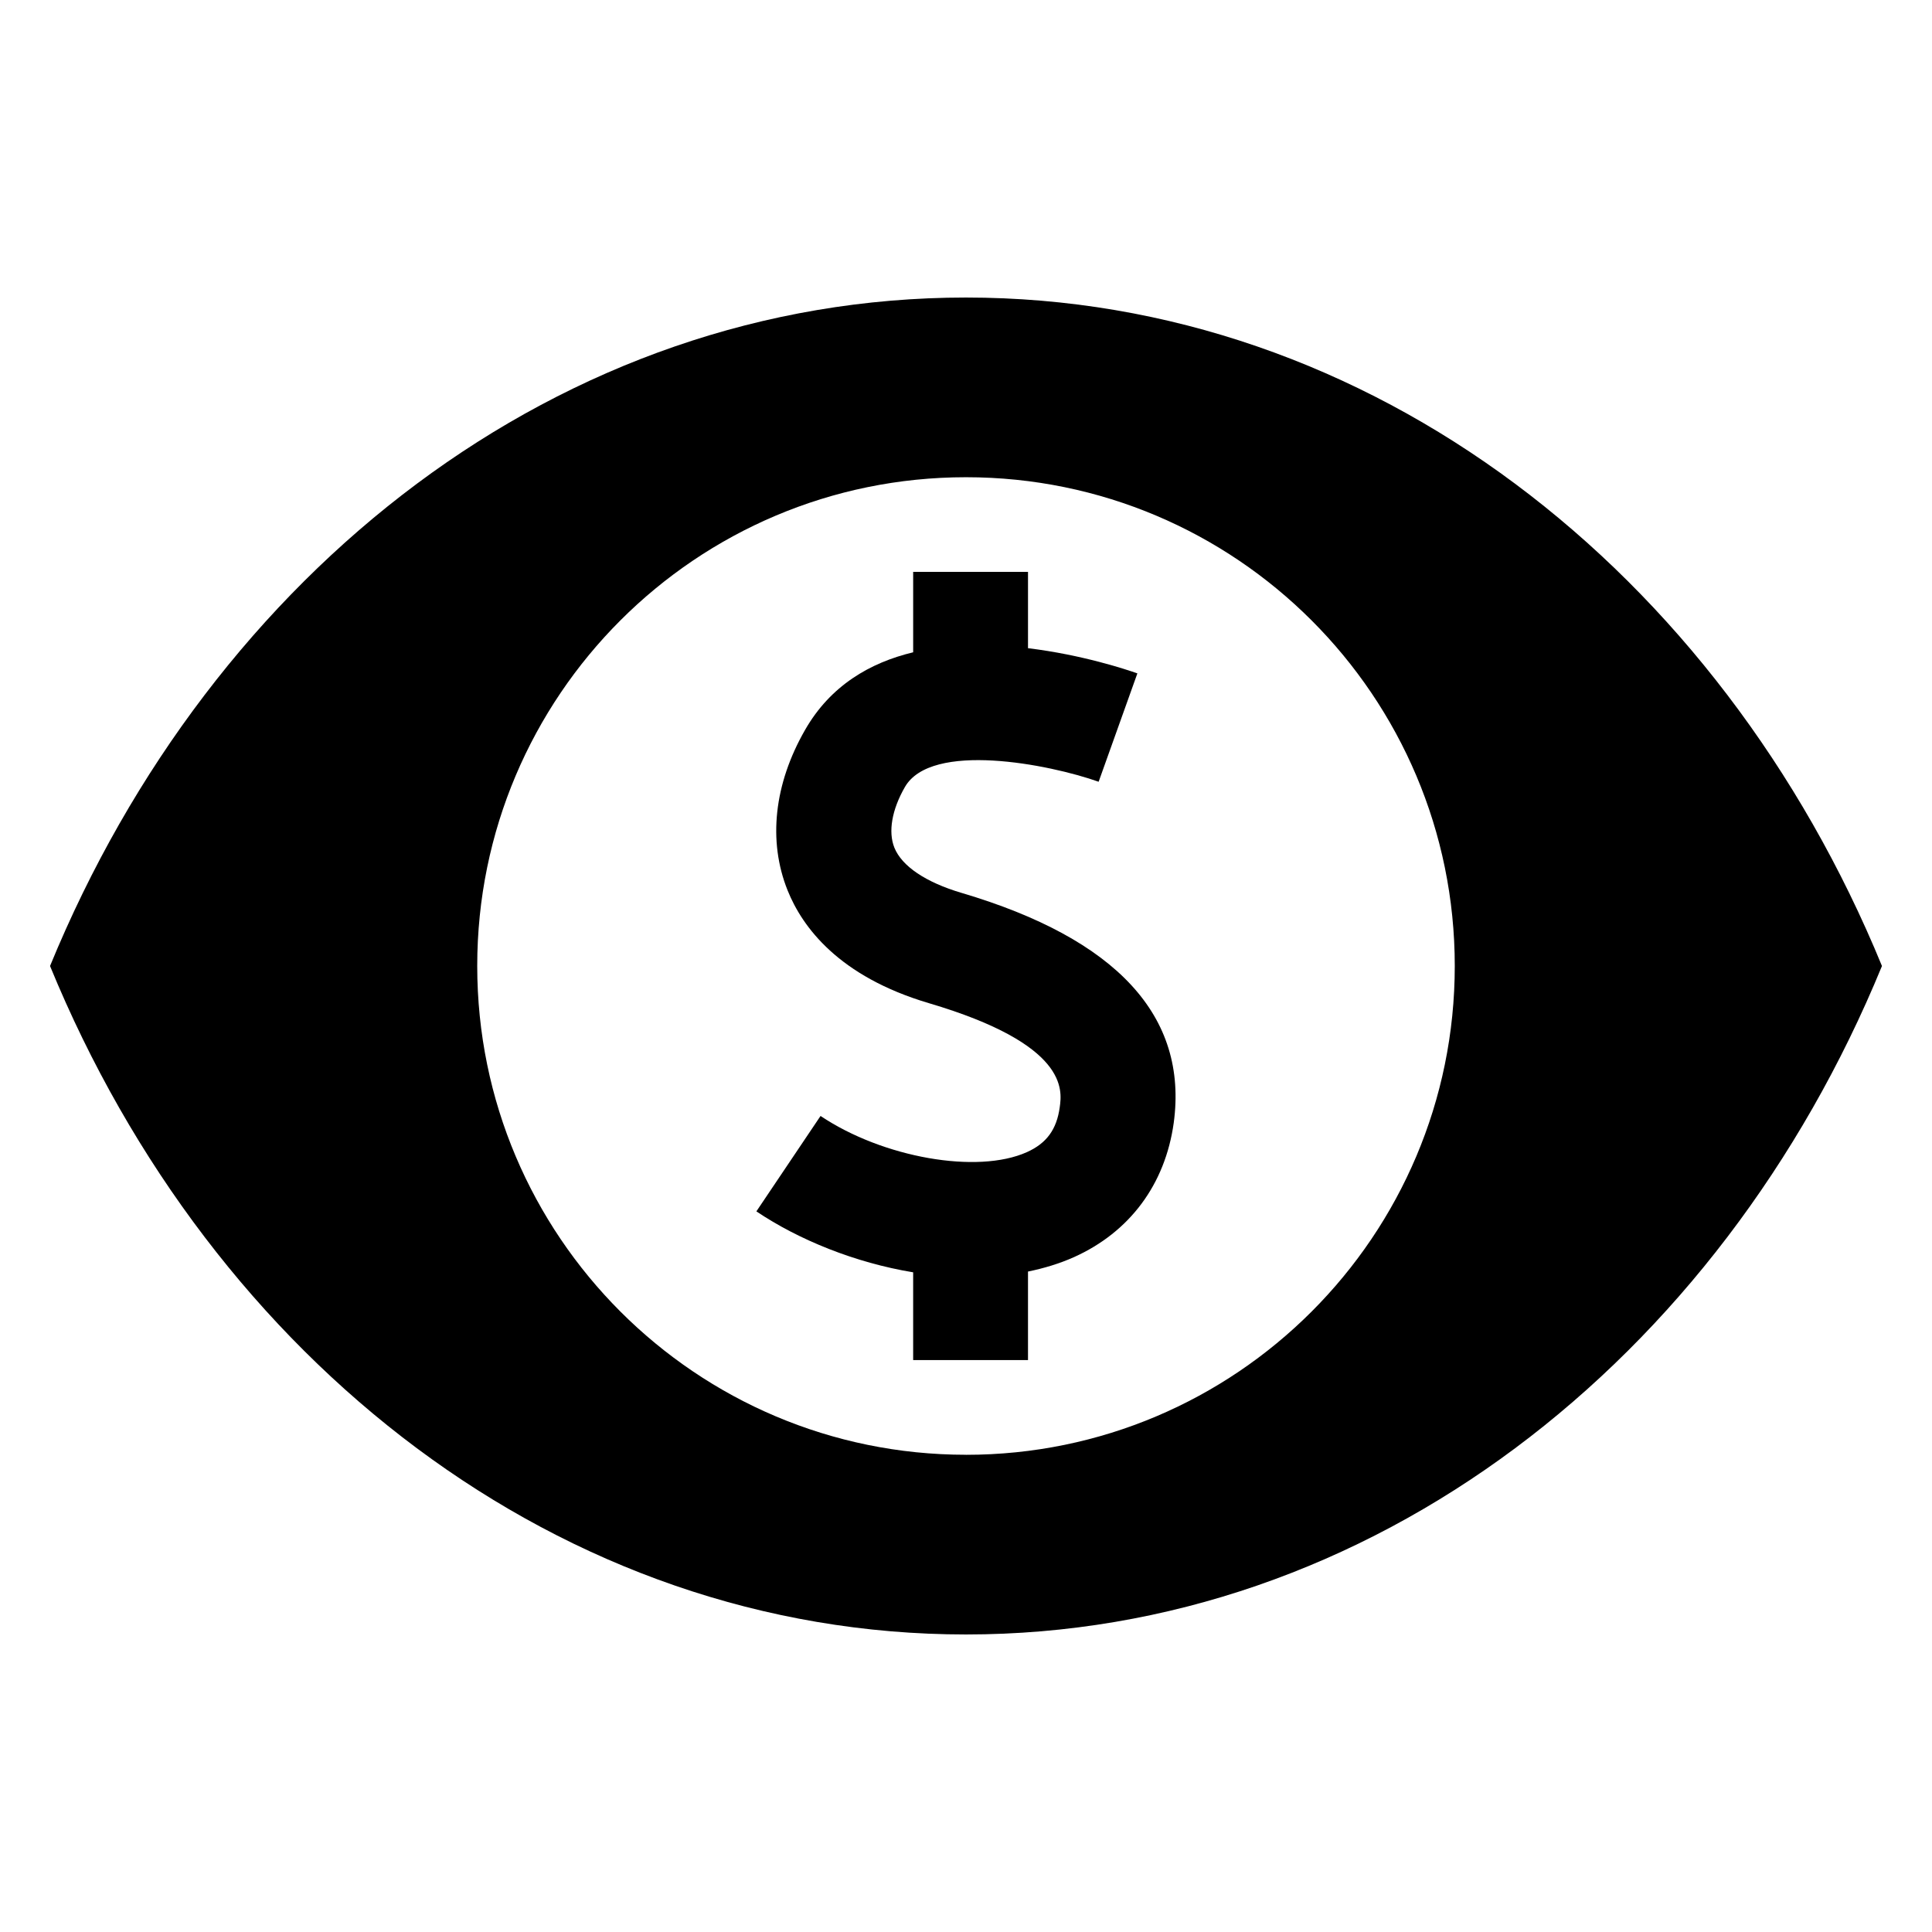
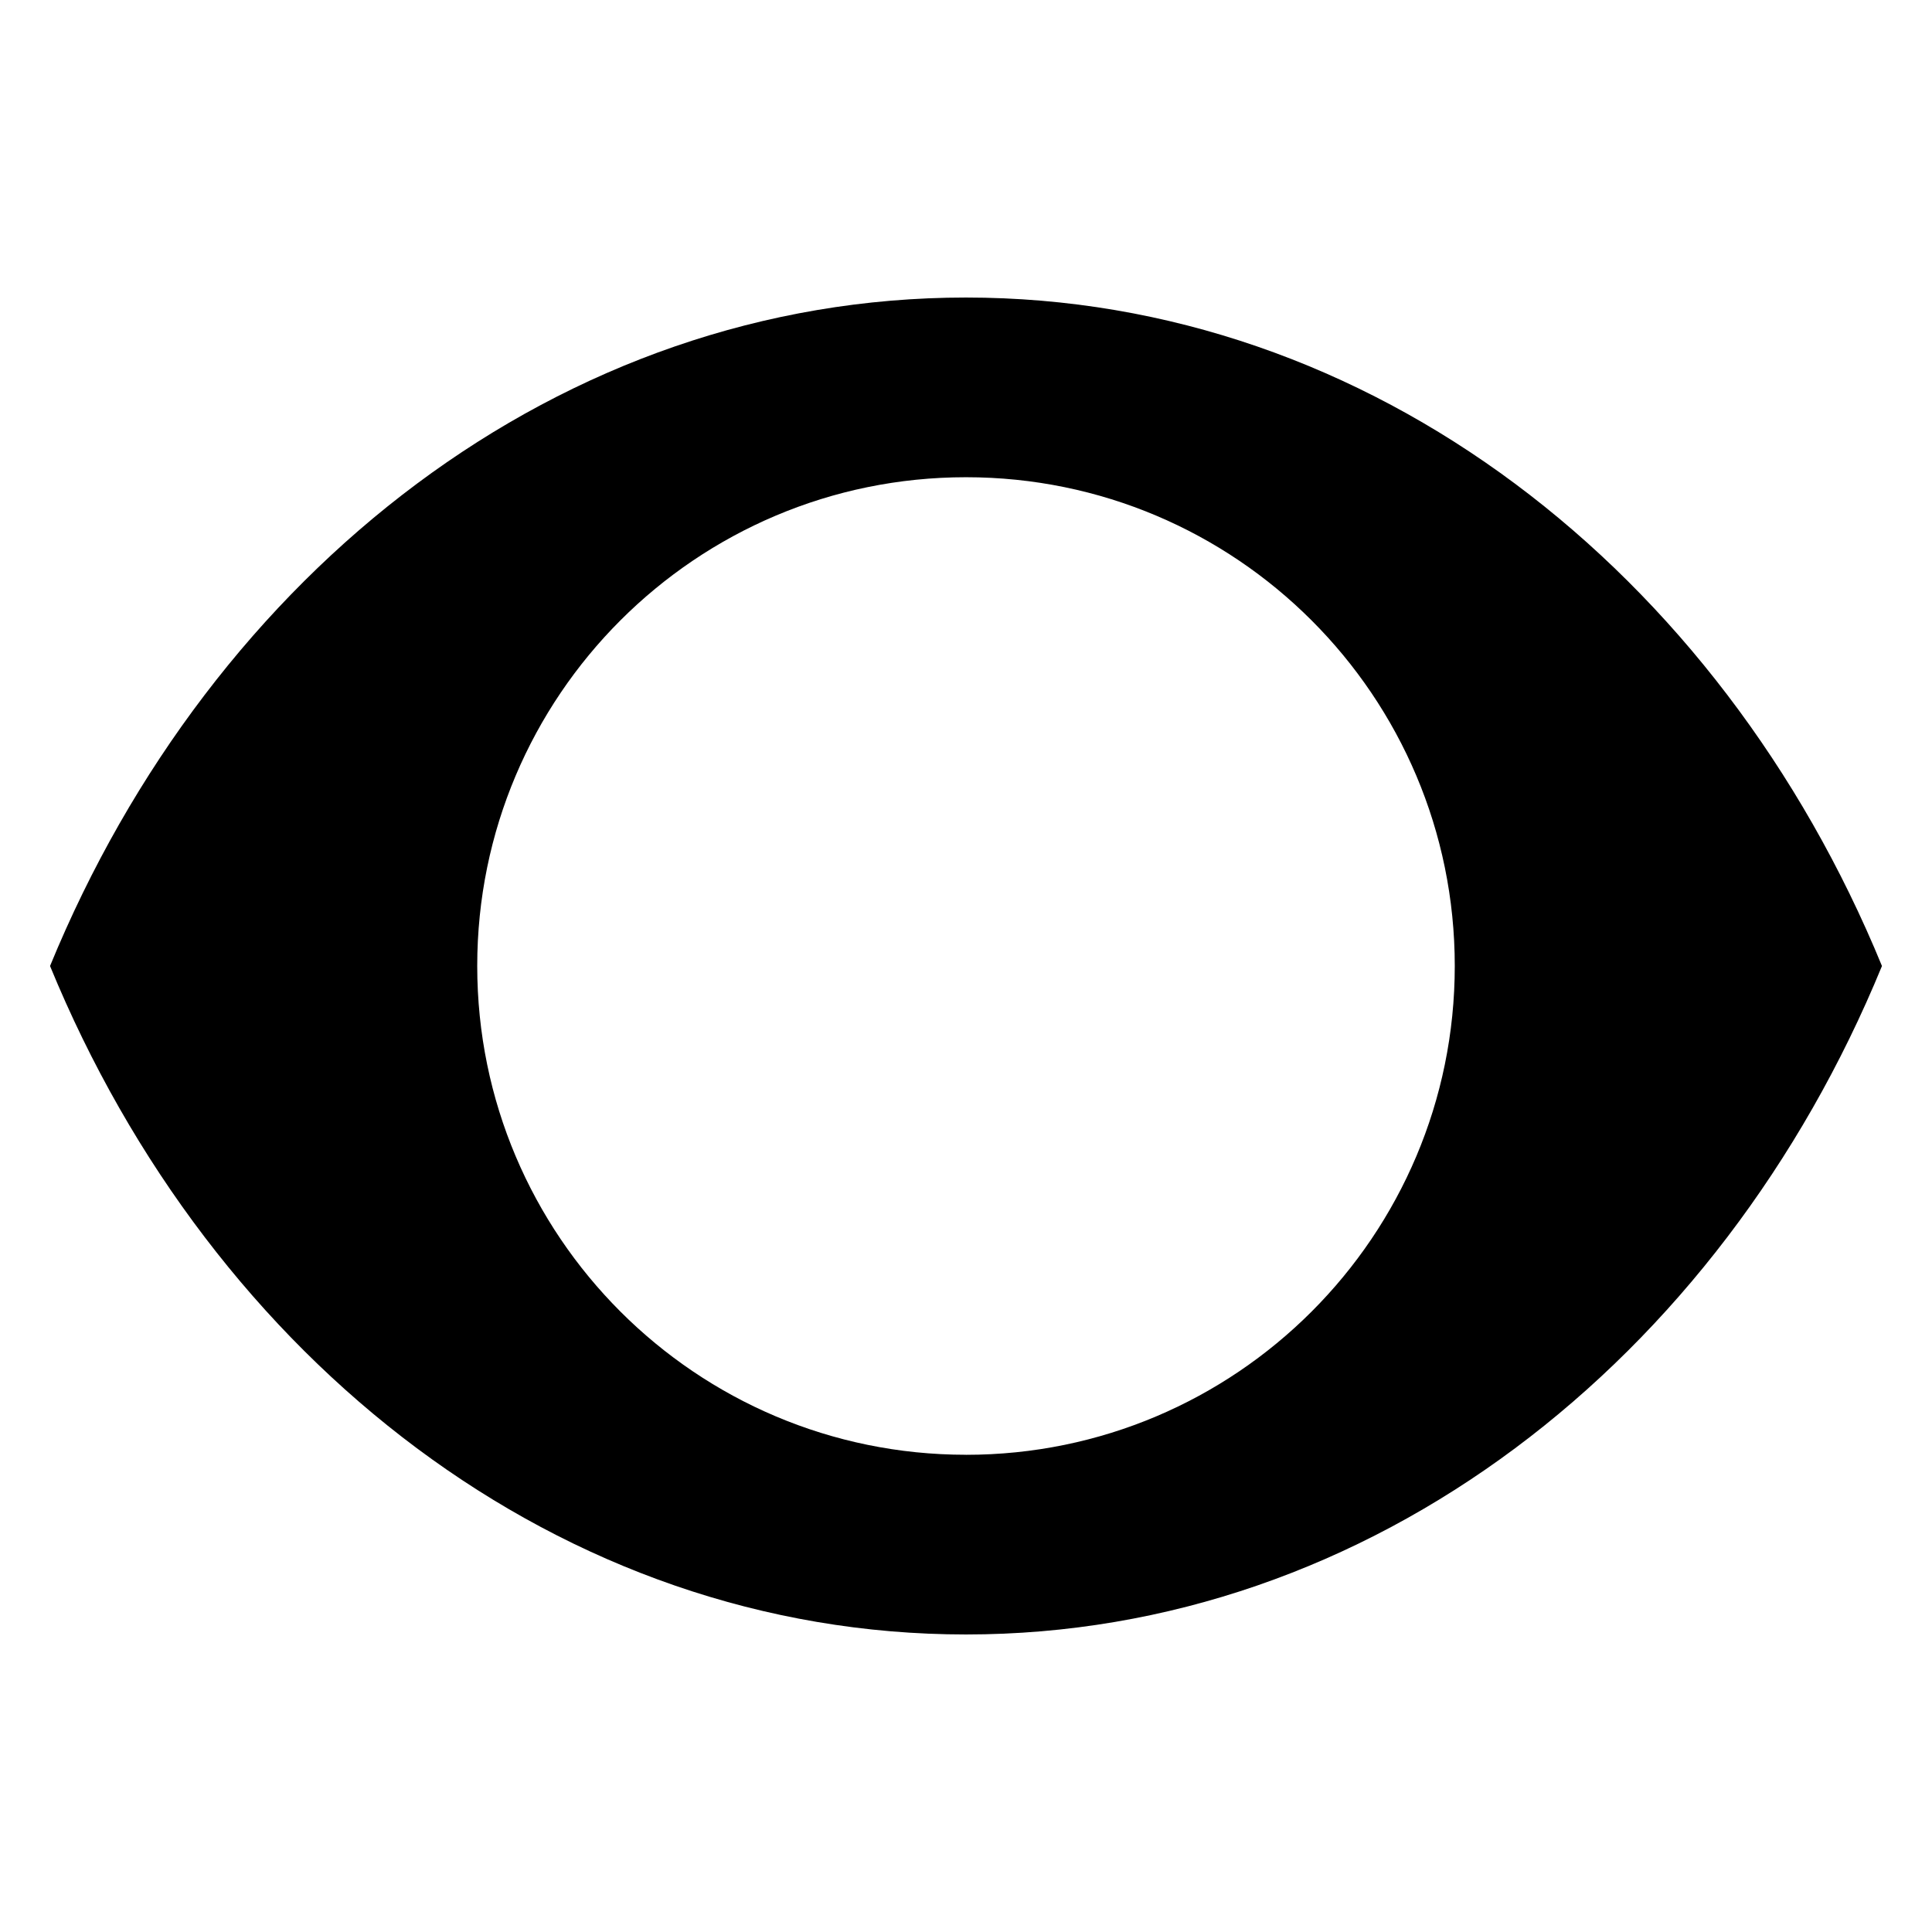
<svg xmlns="http://www.w3.org/2000/svg" fill="#000000" width="800px" height="800px" version="1.1" viewBox="144 144 512 512">
  <g>
-     <path d="m398.83 380.63c-9.508-2.816-15.84-7.086-17.82-12.012-1.668-4.188-0.66-10.027 2.785-16.027 6.977-12.203 38.211-6.078 51.355-1.418l10.266-28.719c-2.801-0.992-14.578-4.93-28.984-6.676v-20.23h-30.434v21.316c-11.461 2.754-21.93 8.832-28.652 20.578-8.219 14.328-9.871 29.426-4.629 42.508 3.906 9.746 13.57 22.828 37.438 29.898 36.984 10.926 35.312 23.035 34.684 27.582-0.805 5.887-3.481 9.555-8.707 11.902-13.113 5.887-38.164 1.48-54.68-9.59l-17.004 25.285c11.273 7.574 26.184 13.617 41.547 16.152v23.254h30.434v-23.457c4.234-0.867 8.312-2.094 12.156-3.809 14.801-6.644 24.199-19.285 26.465-35.598 3.832-28.258-15.078-48.754-56.219-60.941z" />
    <path d="m400 222.85c-107.38 0-199.78 72.547-242.74 177.15 42.965 104.6 135.37 177.15 242.74 177.15 107.37 0 199.77-72.551 242.74-177.15-42.969-104.61-135.37-177.15-242.74-177.15zm0 306.68c-71.523 0-129.53-58.016-129.53-129.54 0-71.523 58-129.52 129.53-129.52 71.523 0 129.53 58 129.53 129.53-0.004 71.523-58.004 129.54-129.53 129.54z" />
  </g>
</svg>